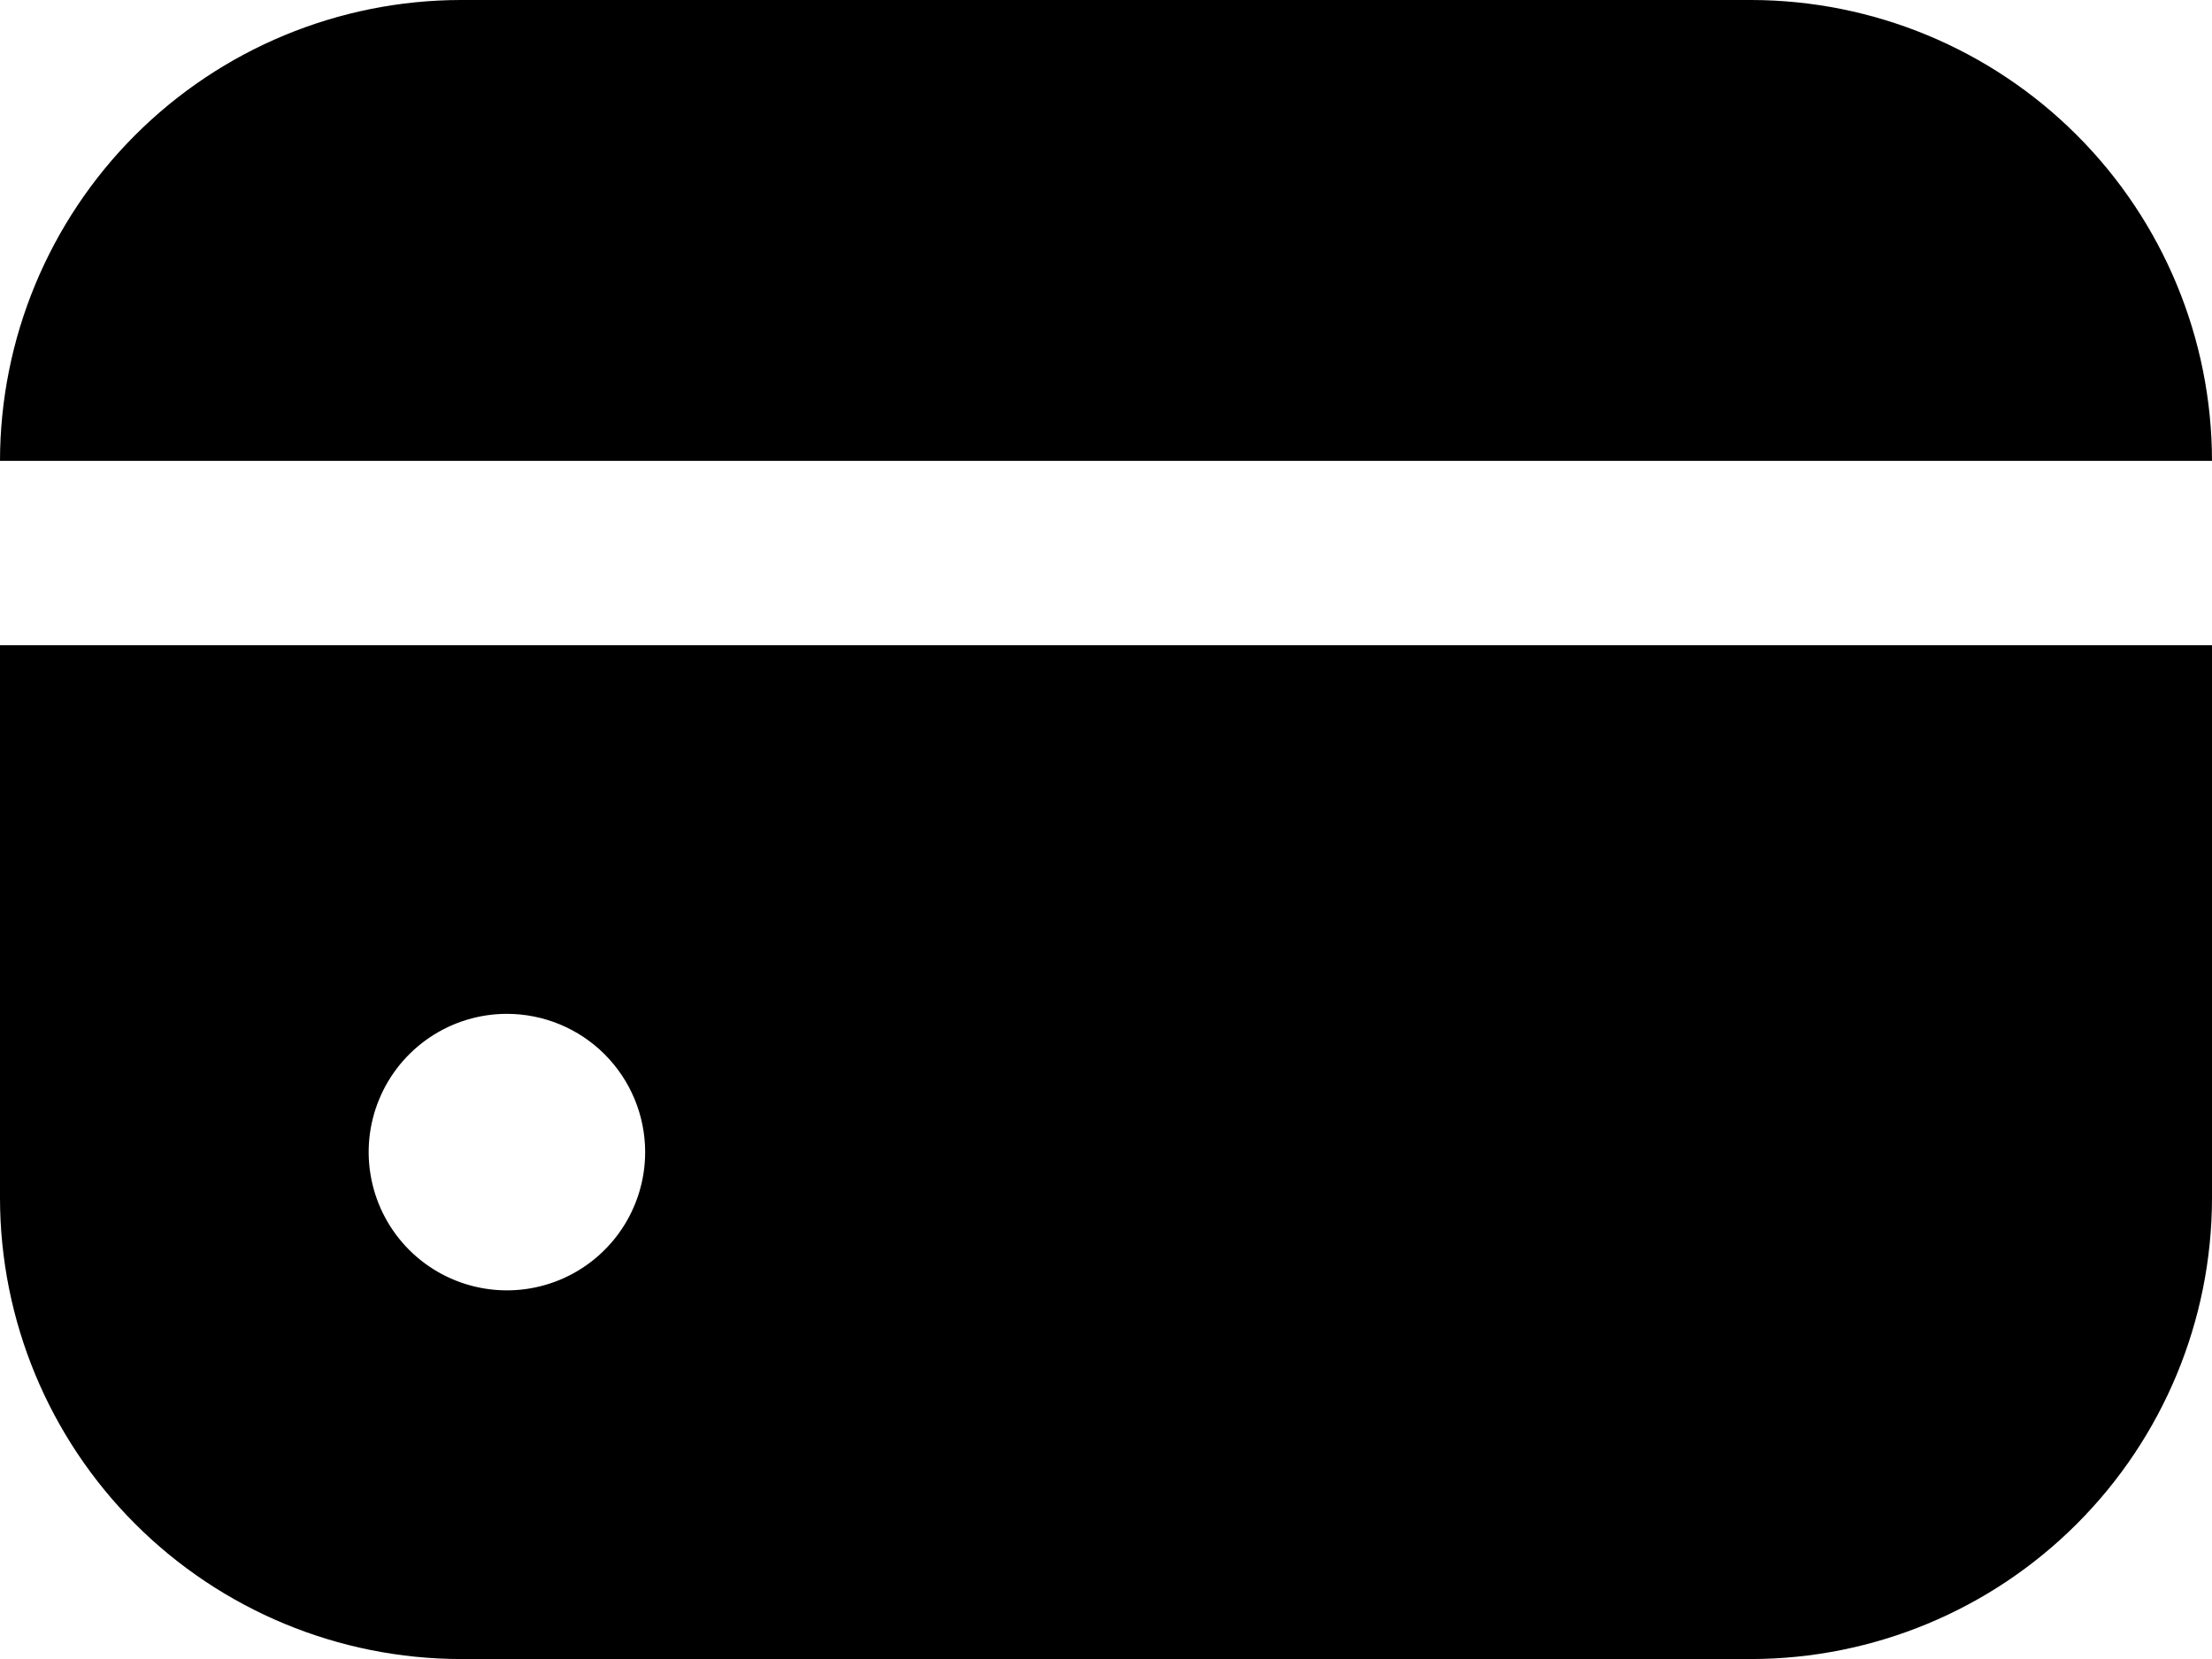
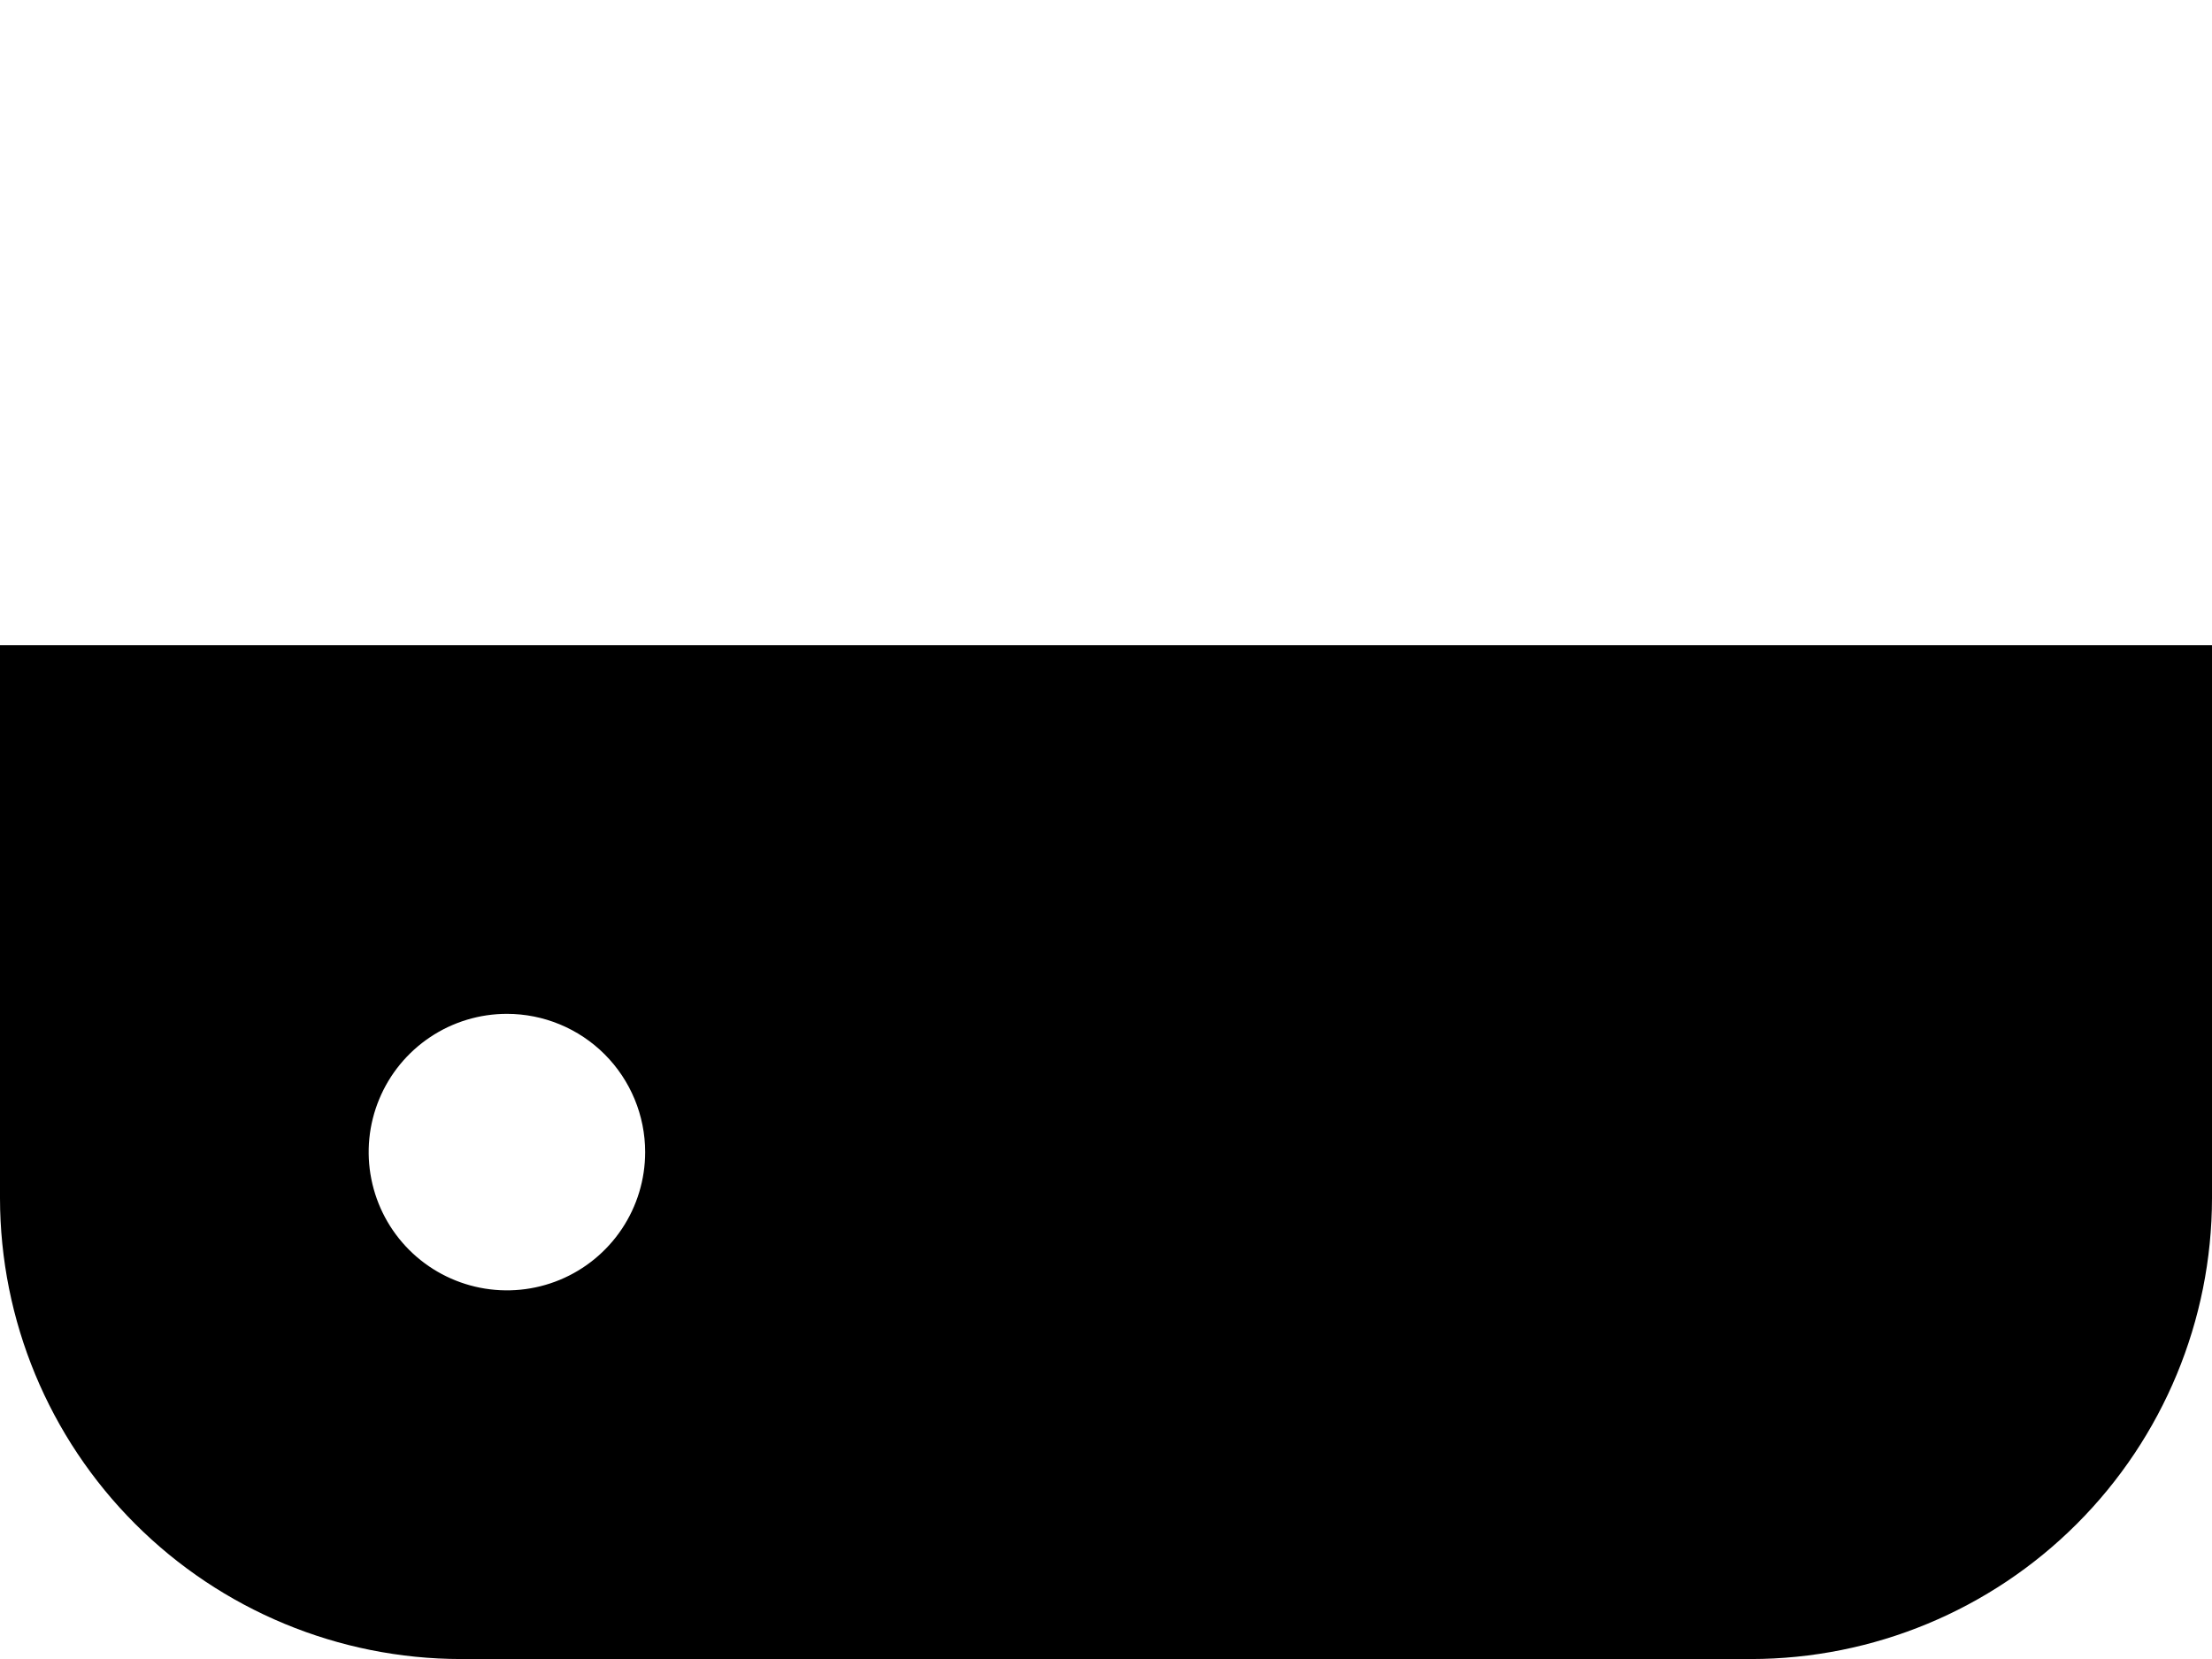
<svg xmlns="http://www.w3.org/2000/svg" width="56" height="42" viewBox="0 0 56 42" fill="none">
-   <path d="M44.333 0H11.667C8.574 0.004 5.608 1.234 3.421 3.421C1.234 5.608 0.004 8.574 0 11.667H56C55.996 8.574 54.766 5.608 52.578 3.421C50.391 1.234 47.426 0.004 44.333 0Z" fill="black" />
  <path d="M0 30.334C0.004 33.427 1.234 36.392 3.421 38.579C5.608 40.767 8.574 41.997 11.667 42.001H44.333C47.426 41.997 50.391 40.767 52.578 38.579C54.766 36.392 55.996 33.427 56 30.334V16.334H0V30.334ZM16.333 29.167C16.333 29.86 16.128 30.536 15.743 31.112C15.359 31.687 14.812 32.136 14.173 32.401C13.533 32.666 12.829 32.735 12.15 32.6C11.472 32.465 10.848 32.132 10.358 31.642C9.869 31.153 9.536 30.529 9.401 29.85C9.265 29.171 9.335 28.467 9.6 27.828C9.865 27.188 10.313 26.642 10.889 26.257C11.464 25.872 12.141 25.667 12.833 25.667C13.761 25.667 14.652 26.036 15.308 26.692C15.964 27.349 16.333 28.239 16.333 29.167Z" fill="black" />
</svg>